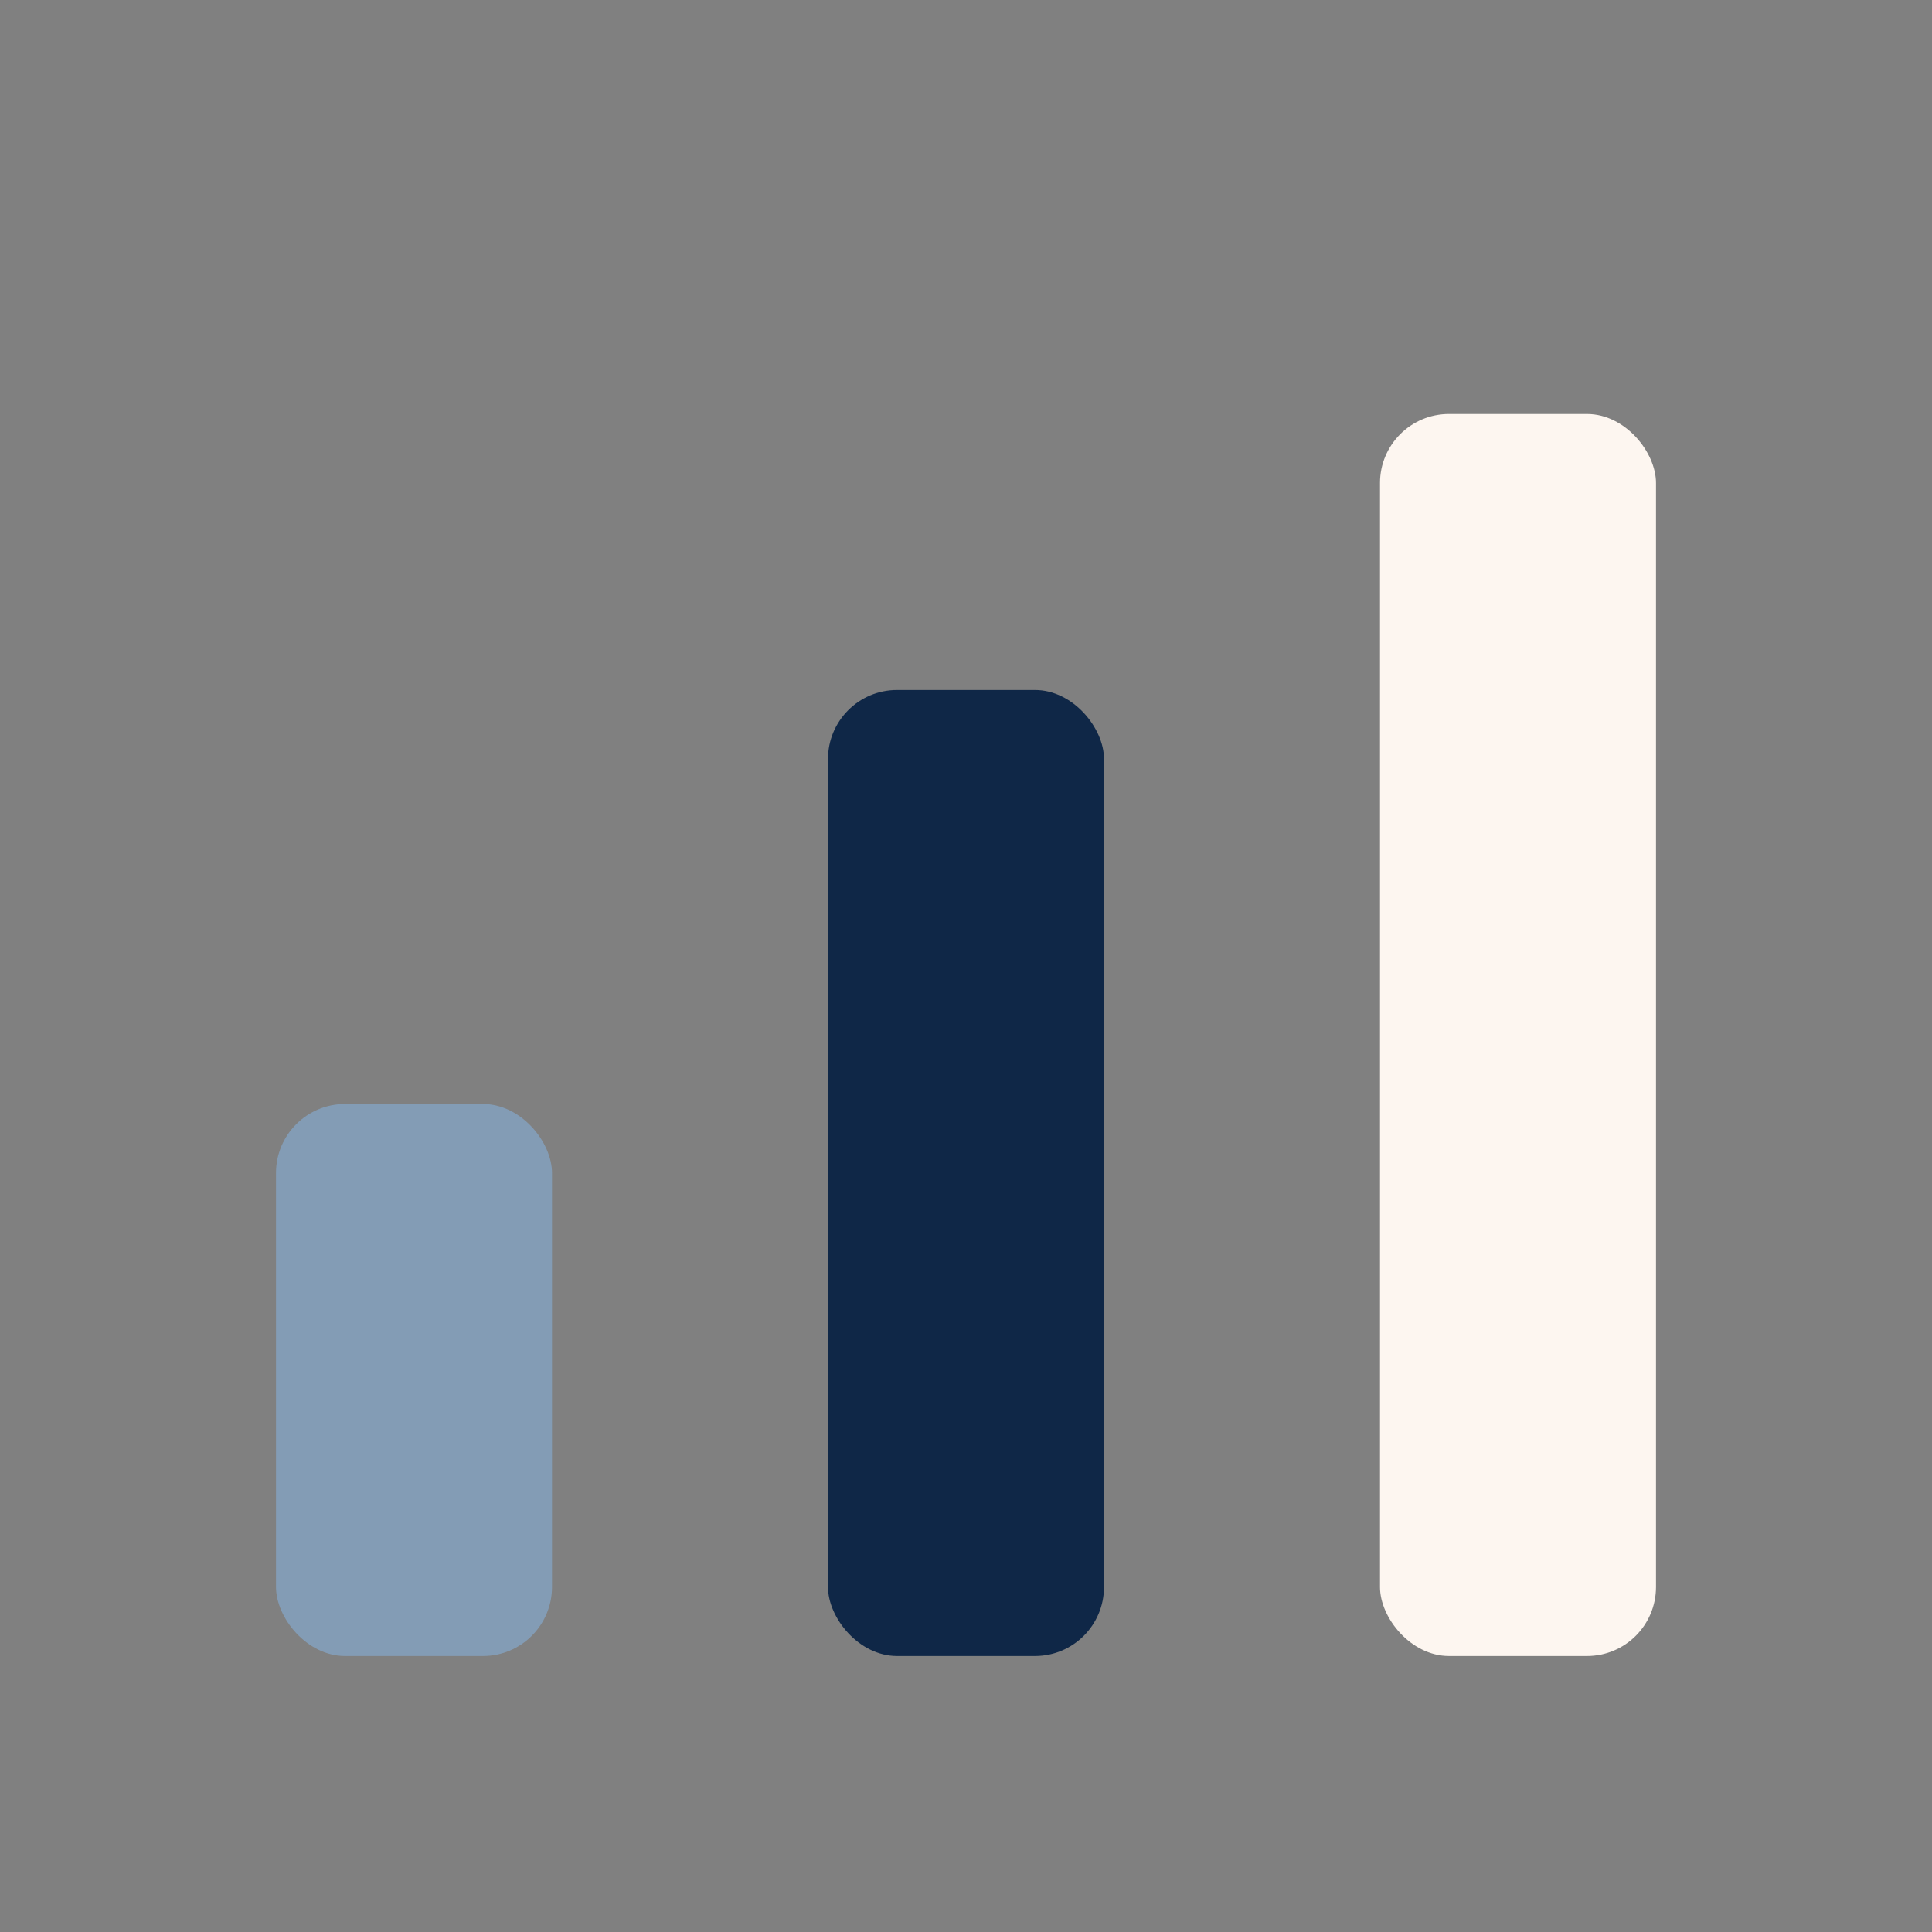
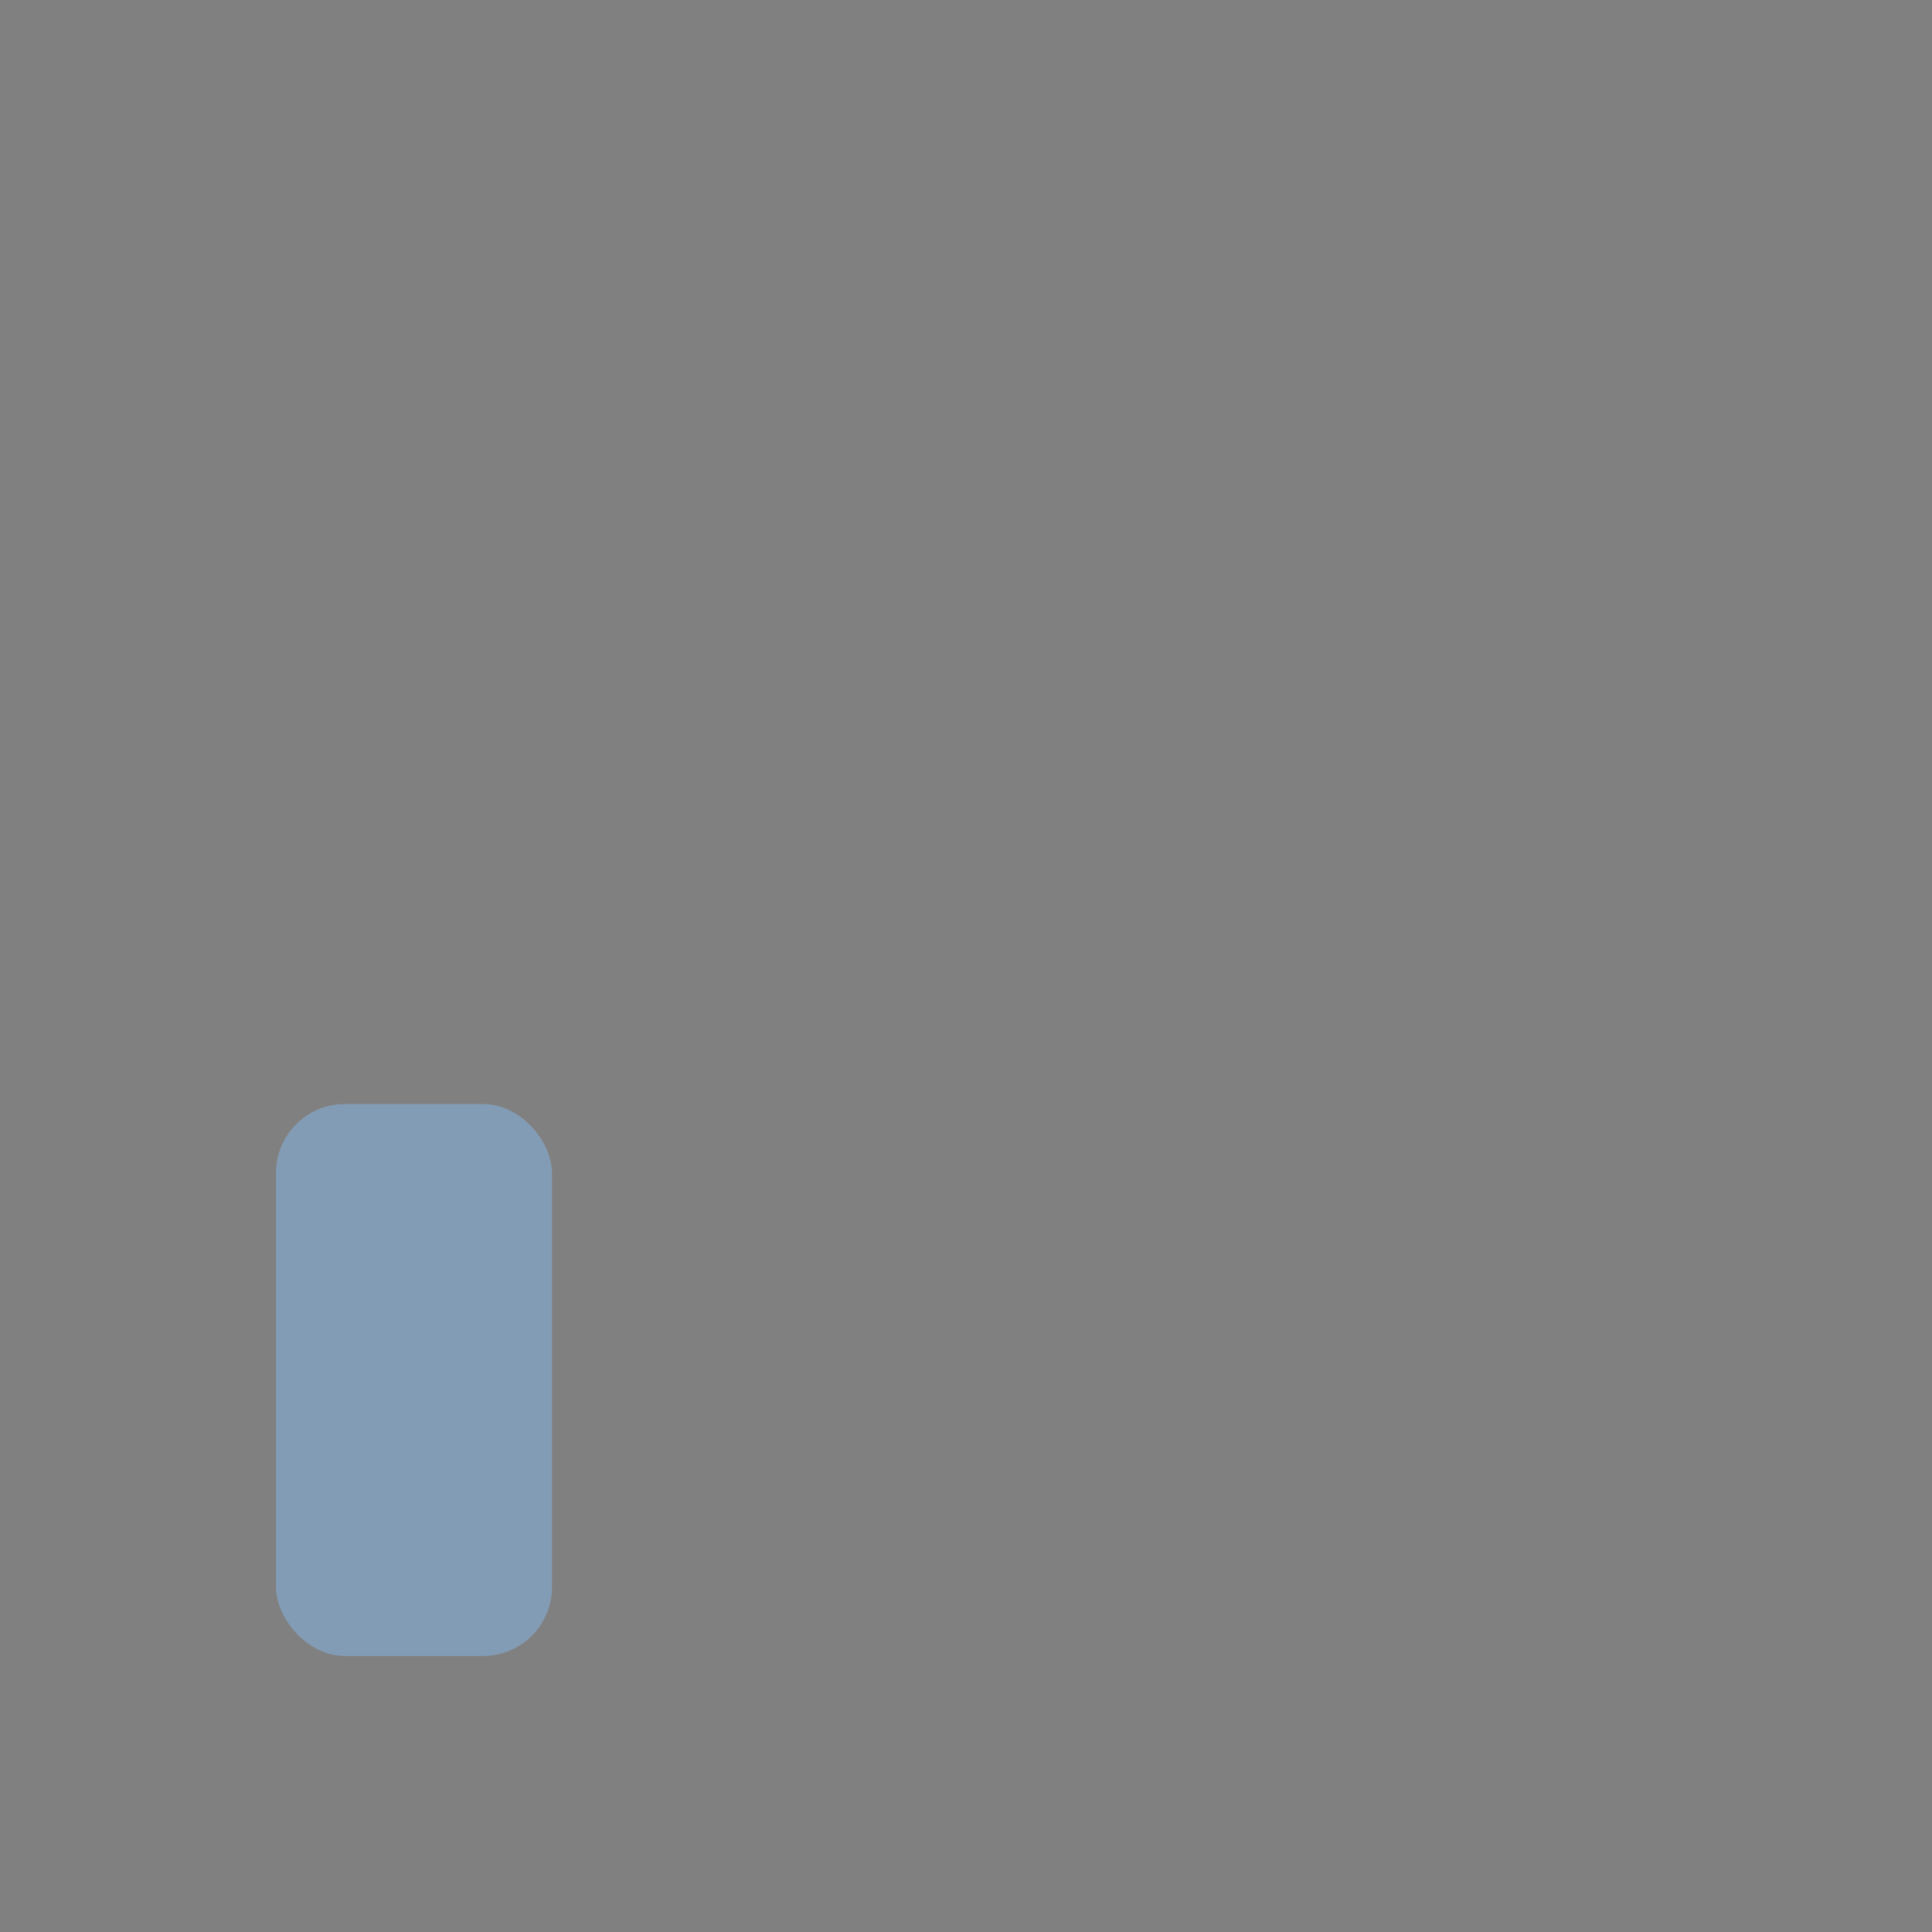
<svg xmlns="http://www.w3.org/2000/svg" width="28" height="28" viewBox="0 0 28 28">
  <rect x="0" y="0" width="28" height="28" fill="#808080" stroke="none" />
  <rect x="4" y="16" width="4" height="8" rx="1" fill="#839CB5" />
-   <rect x="12" y="10" width="4" height="14" rx="1" fill="#0F2747" />
-   <rect x="20" y="6" width="4" height="18" rx="1" fill="#FDF6F0" />
</svg>